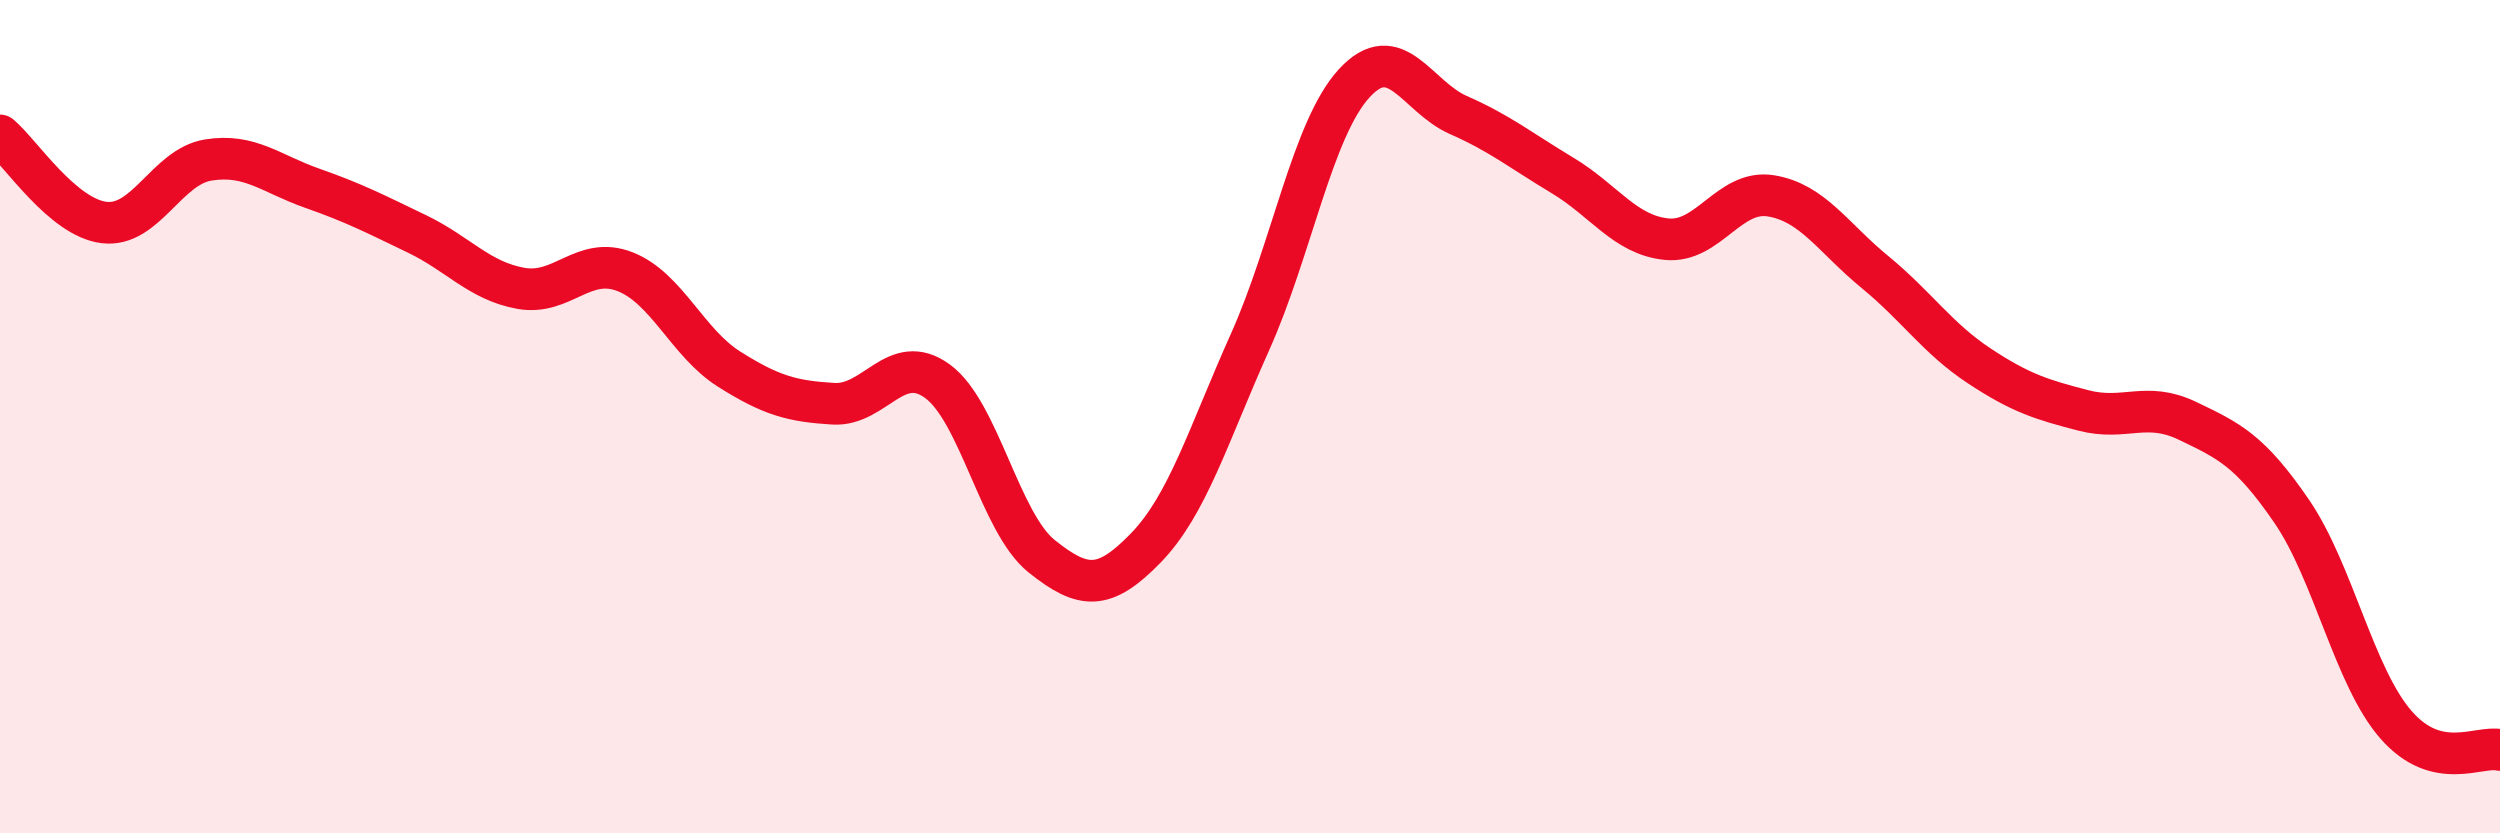
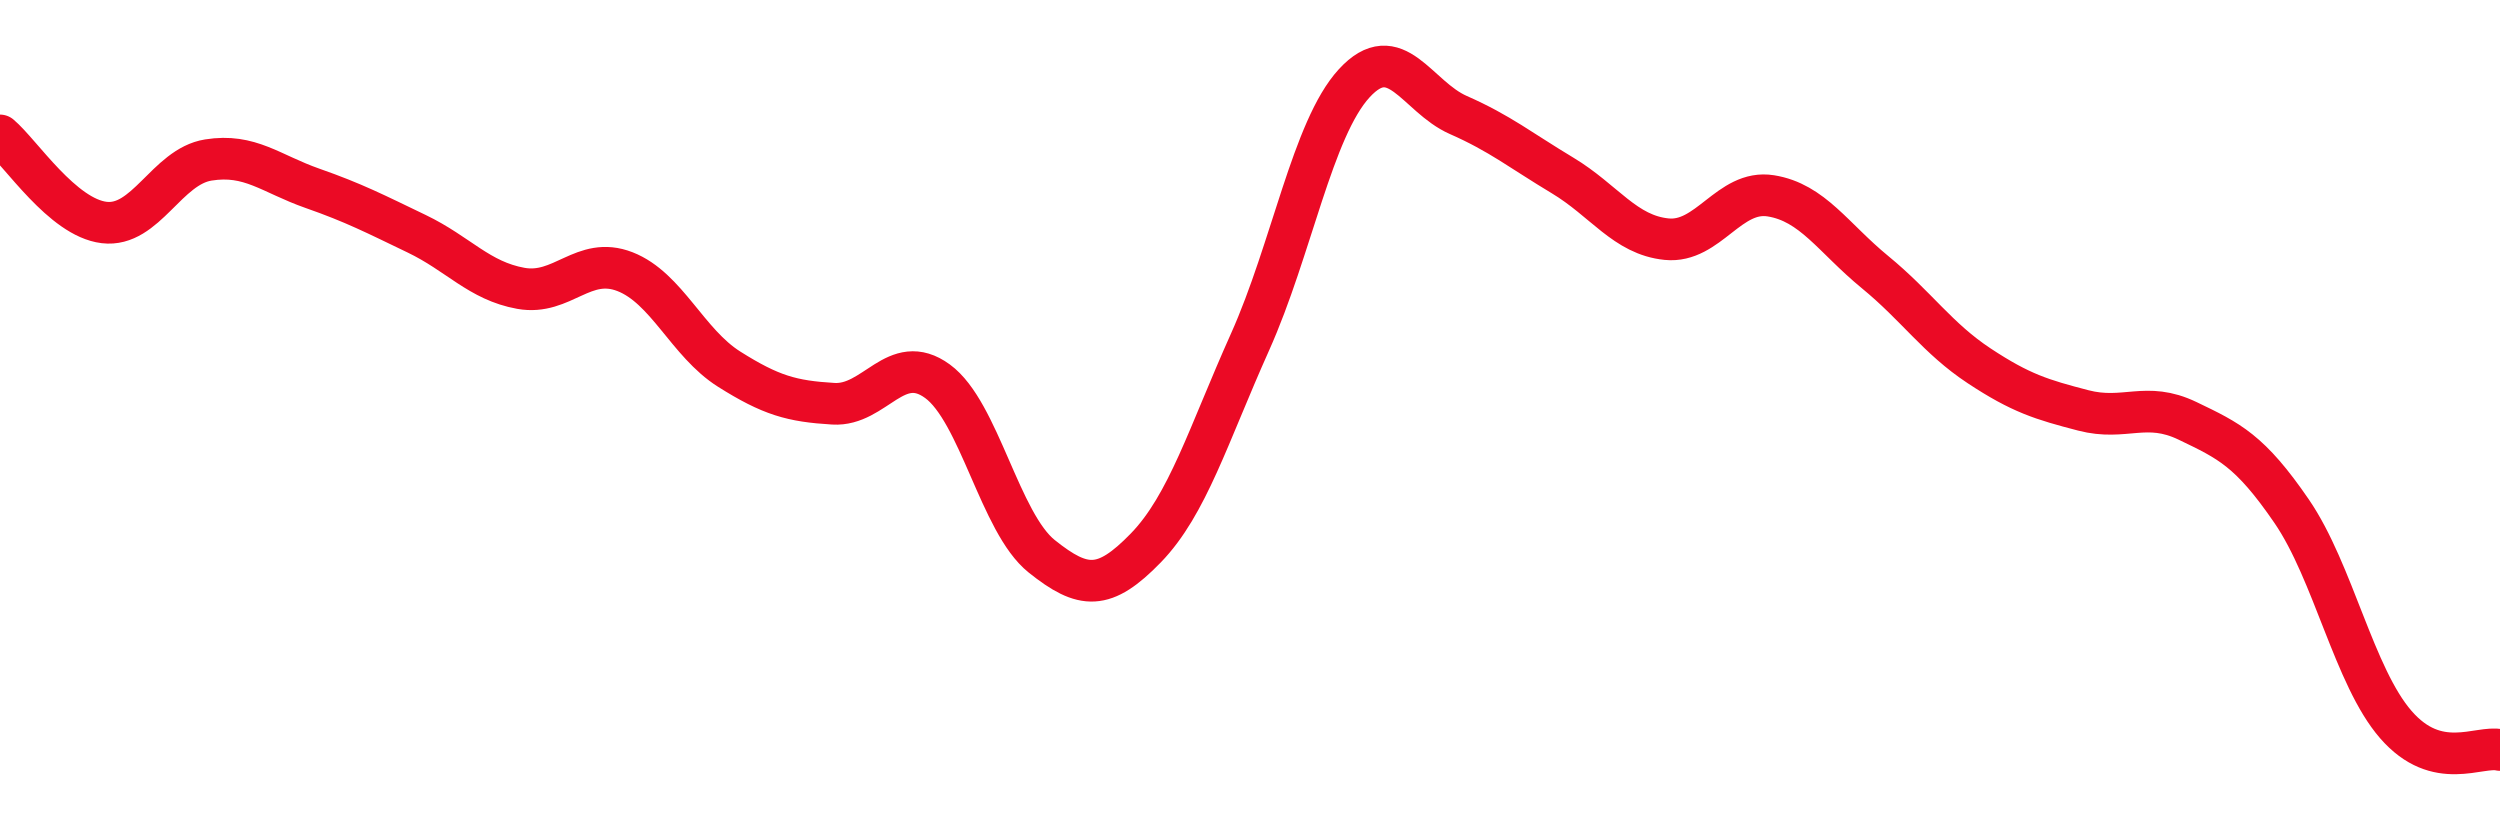
<svg xmlns="http://www.w3.org/2000/svg" width="60" height="20" viewBox="0 0 60 20">
-   <path d="M 0,3.25 C 0.5,3.67 1.5,5.22 2.5,5.34 C 3.5,5.46 4,4 5,3.84 C 6,3.68 6.5,4.17 7.5,4.52 C 8.5,4.87 9,5.13 10,5.61 C 11,6.09 11.5,6.74 12.5,6.92 C 13.5,7.1 14,6.13 15,6.52 C 16,6.91 16.5,8.23 17.5,8.86 C 18.5,9.49 19,9.63 20,9.69 C 21,9.75 21.5,8.42 22.5,9.15 C 23.5,9.88 24,12.55 25,13.35 C 26,14.15 26.5,14.18 27.5,13.15 C 28.5,12.12 29,10.44 30,8.21 C 31,5.98 31.5,3.09 32.5,2 C 33.5,0.91 34,2.32 35,2.76 C 36,3.2 36.5,3.61 37.5,4.21 C 38.5,4.81 39,5.64 40,5.74 C 41,5.84 41.5,4.54 42.5,4.7 C 43.5,4.86 44,5.71 45,6.53 C 46,7.35 46.5,8.12 47.5,8.78 C 48.5,9.44 49,9.59 50,9.85 C 51,10.11 51.5,9.62 52.5,10.1 C 53.5,10.58 54,10.81 55,12.27 C 56,13.73 56.5,16.24 57.5,17.39 C 58.5,18.54 59.5,17.88 60,18L60 20L0 20Z" fill="#EB0A25" opacity="0.1" stroke-linecap="round" stroke-linejoin="round" />
  <path d="M 0,3.25 C 0.5,3.67 1.5,5.22 2.5,5.34 C 3.5,5.46 4,4 5,3.84 C 6,3.68 6.5,4.17 7.5,4.52 C 8.5,4.87 9,5.13 10,5.61 C 11,6.09 11.5,6.74 12.5,6.92 C 13.5,7.1 14,6.13 15,6.52 C 16,6.91 16.5,8.23 17.5,8.86 C 18.5,9.49 19,9.63 20,9.69 C 21,9.75 21.5,8.42 22.5,9.15 C 23.5,9.88 24,12.55 25,13.35 C 26,14.15 26.5,14.18 27.5,13.15 C 28.5,12.12 29,10.44 30,8.21 C 31,5.98 31.5,3.09 32.5,2 C 33.5,0.91 34,2.32 35,2.76 C 36,3.2 36.5,3.61 37.5,4.21 C 38.5,4.81 39,5.64 40,5.74 C 41,5.84 41.5,4.54 42.5,4.7 C 43.5,4.86 44,5.71 45,6.53 C 46,7.35 46.5,8.12 47.5,8.78 C 48.5,9.44 49,9.59 50,9.85 C 51,10.11 51.5,9.62 52.5,10.1 C 53.5,10.58 54,10.81 55,12.27 C 56,13.73 56.5,16.24 57.5,17.39 C 58.5,18.54 59.5,17.88 60,18" stroke="#EB0A25" stroke-width="1" fill="none" stroke-linecap="round" stroke-linejoin="round" />
</svg>